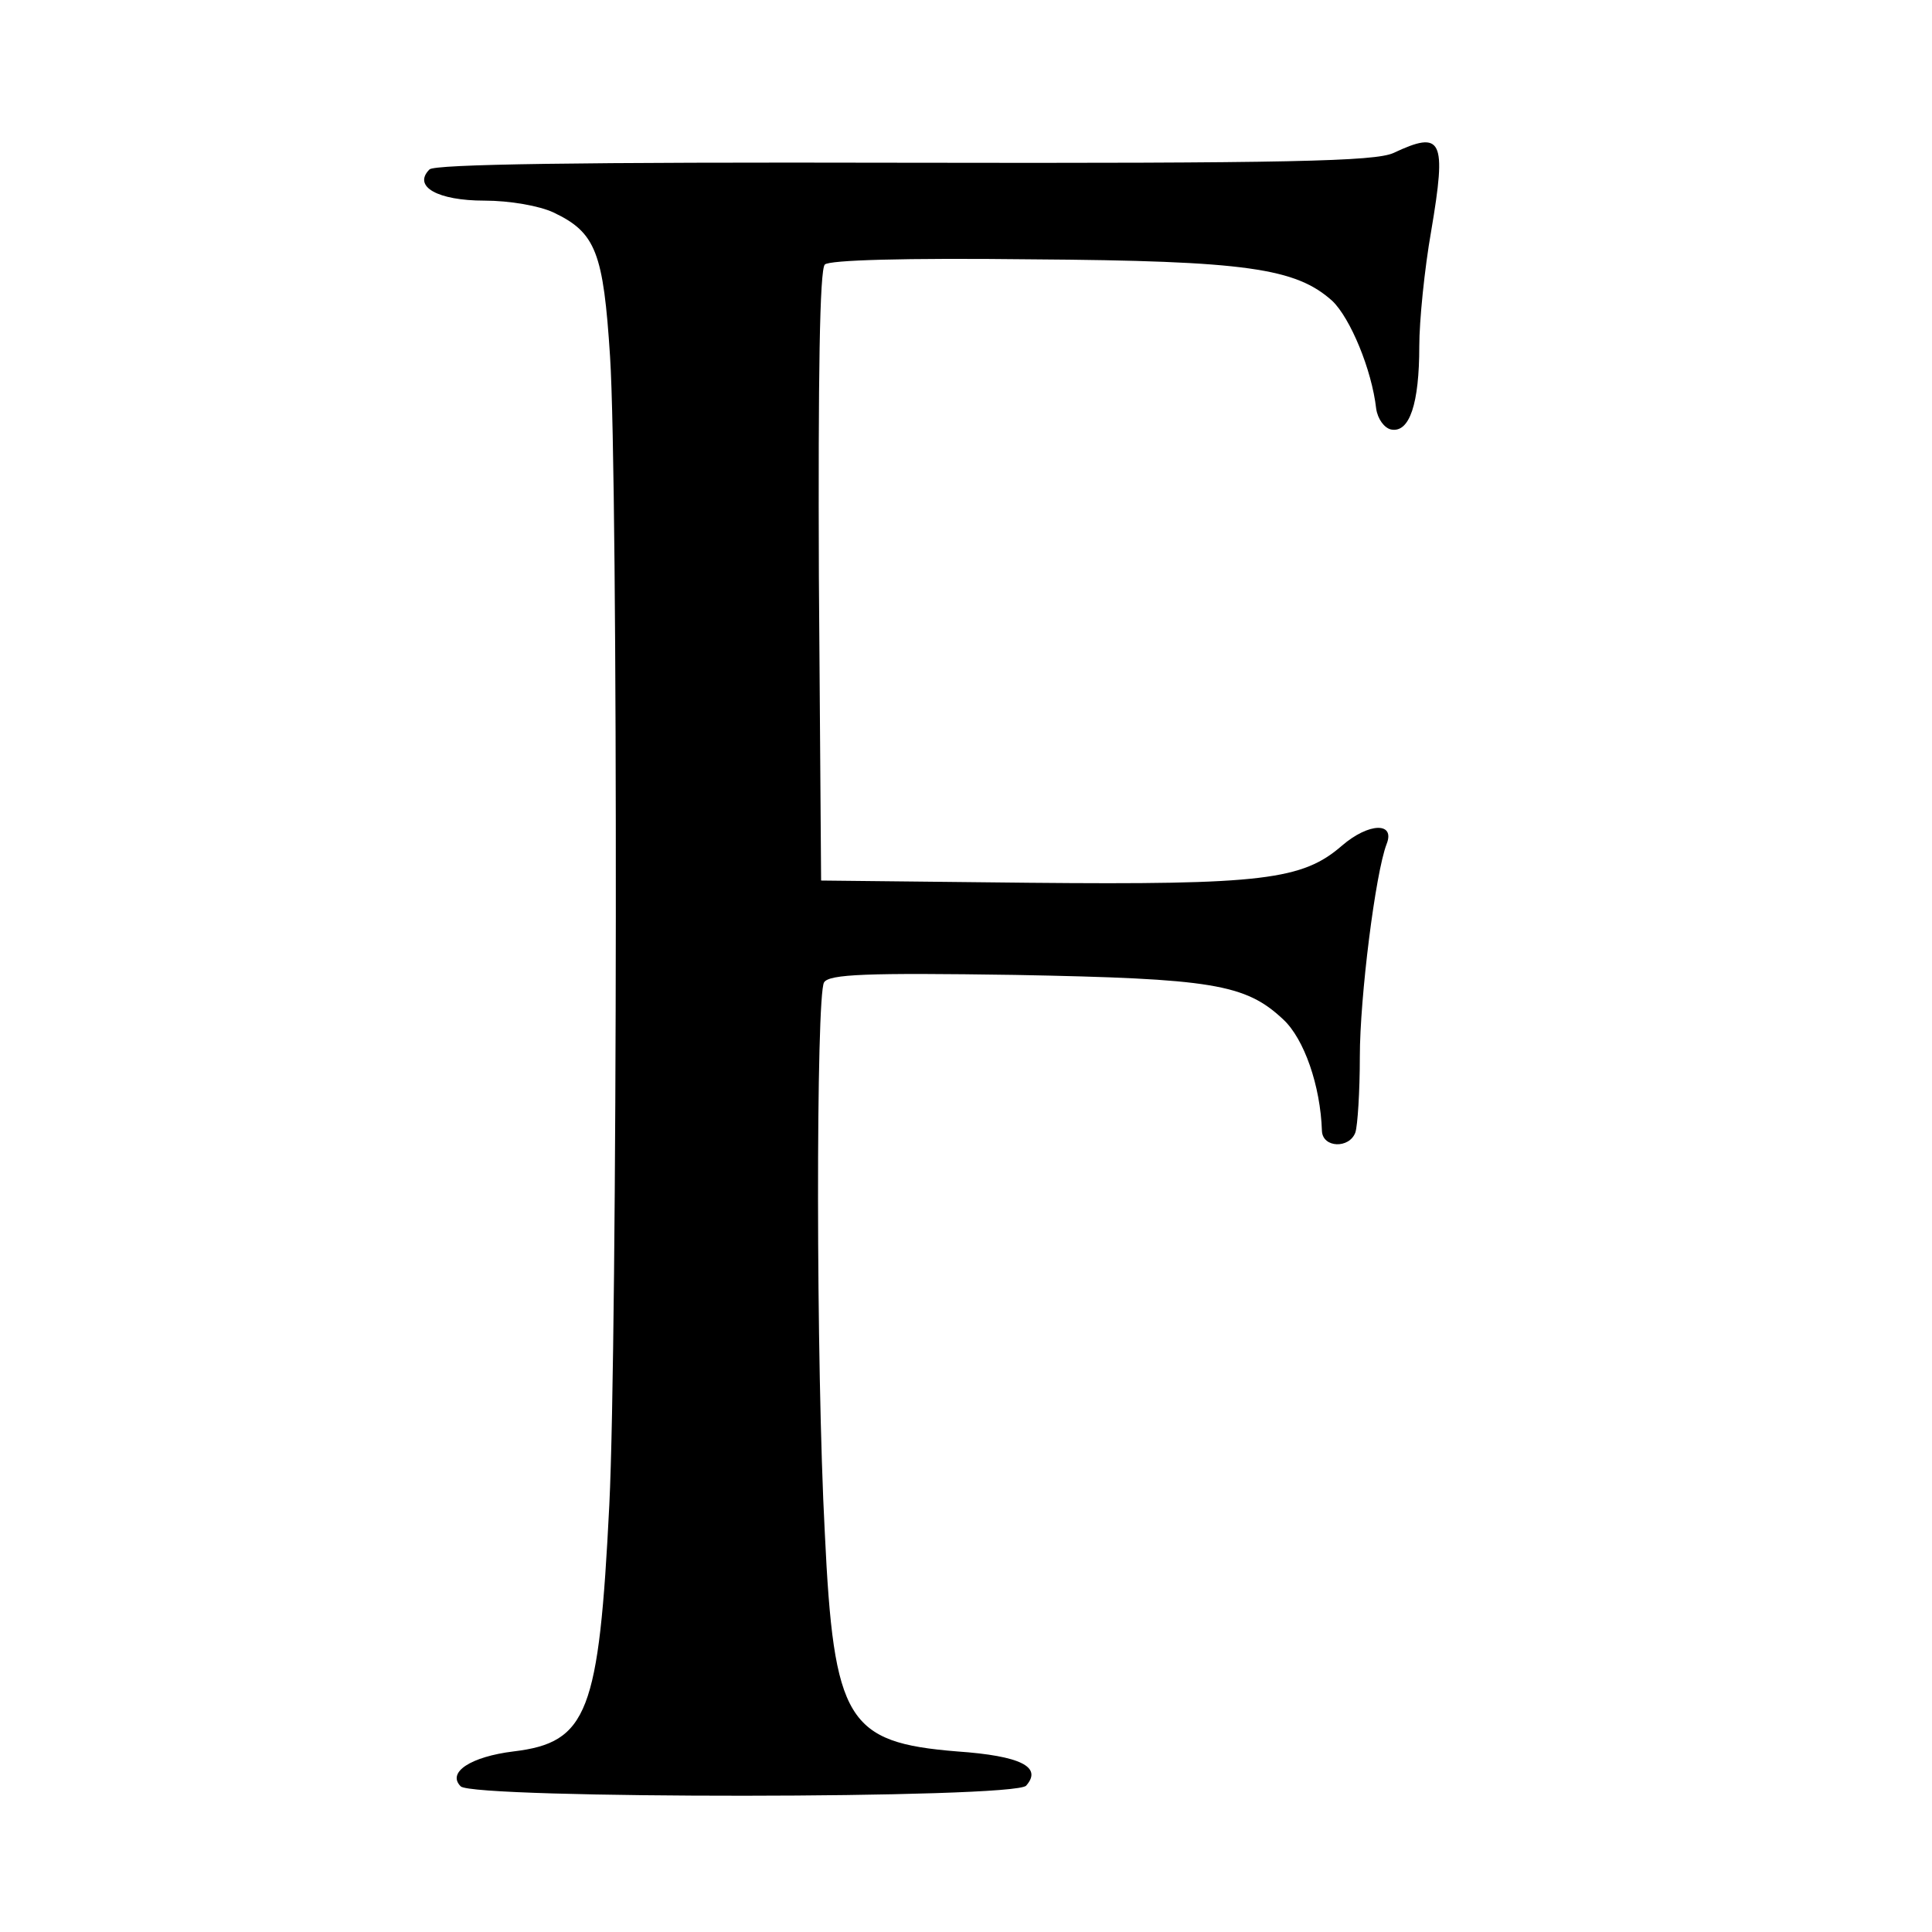
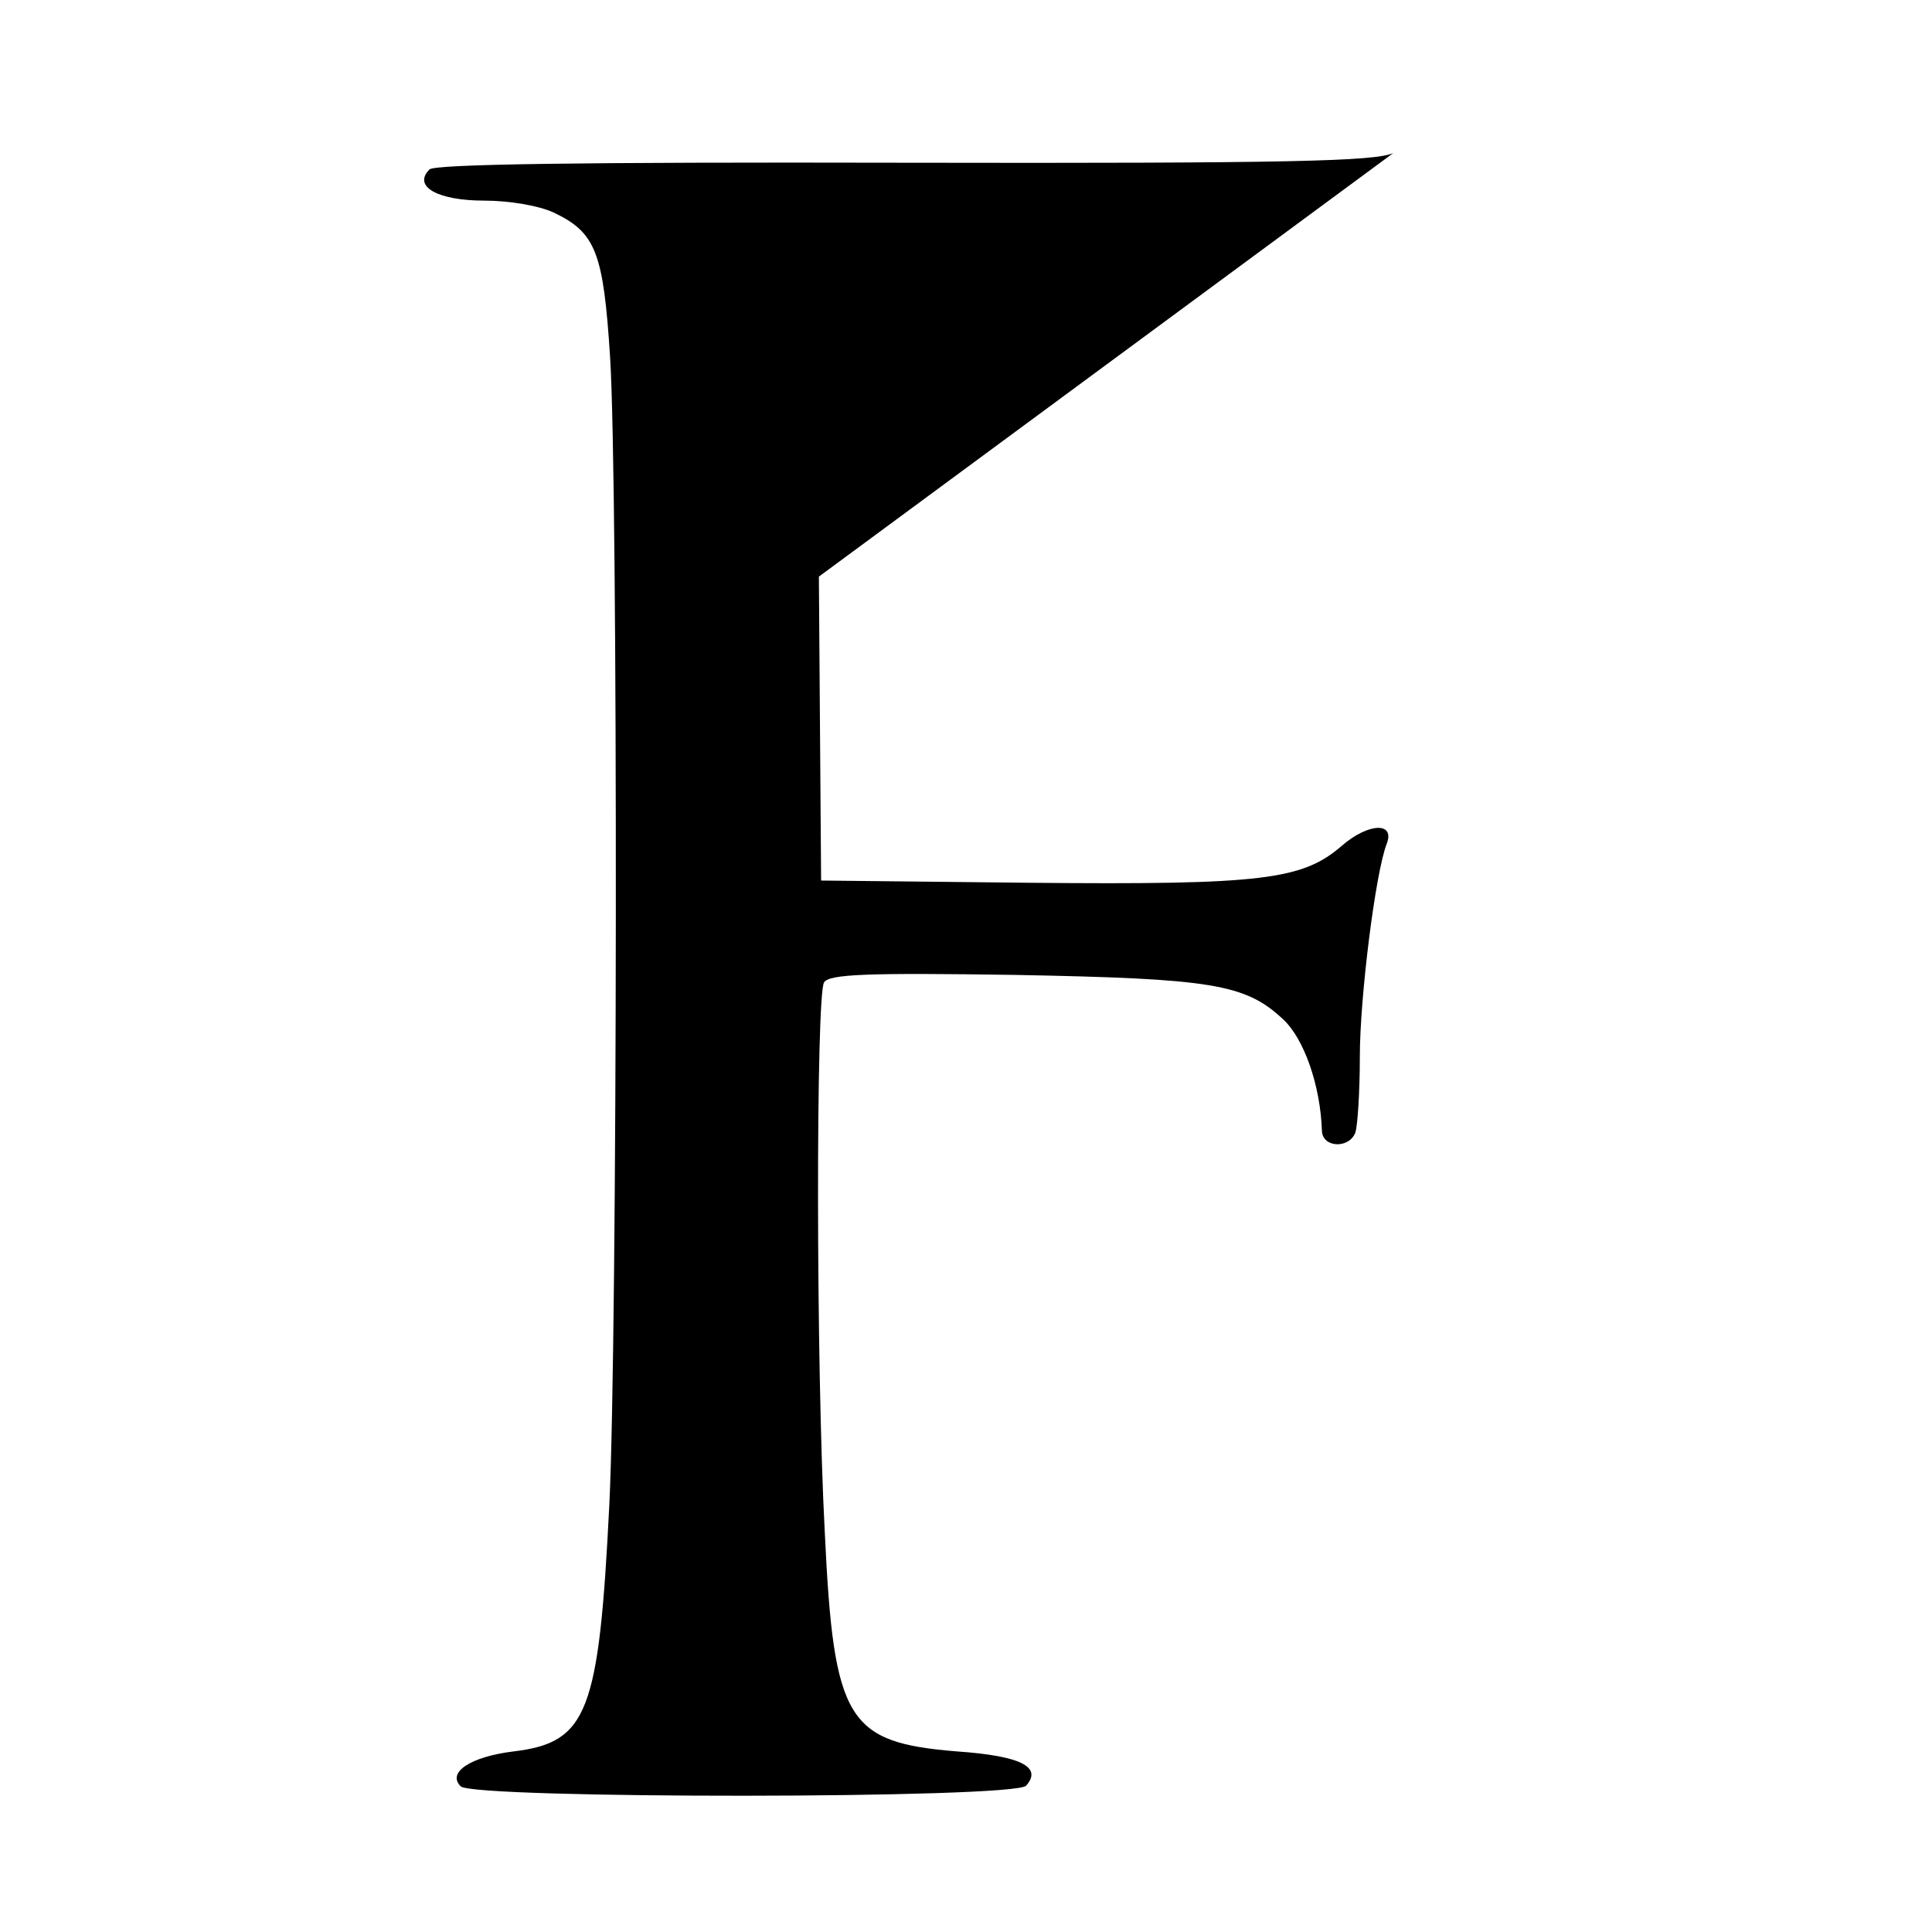
<svg xmlns="http://www.w3.org/2000/svg" version="1.0" width="260pt" height="260pt" viewBox="0 0 260 260" preserveAspectRatio="xMidYMid meet">
  <g transform="translate(0,260) scale(0.1,-0.1)" fill="#000000" stroke="none">
-     <path d="M1875 2394 c-25 -11 -138 -14 -658 -13 -441 1 -632 -2 -639 -9 -23 -23 11 -42 74 -42 34 0 74 -7 93 -16 57 -27 67 -54 76 -194 11 -171 10 -1323 -1 -1545 -14 -280 -29 -320 -129 -332 -57 -7 -90 -28 -71 -47 17 -17 747 -17 761 1 22 25 -7 40 -93 46 -148 12 -166 41 -178 294 -12 226 -12 724 -1 741 7 11 57 13 257 10 265 -5 310 -12 361 -60 28 -26 50 -89 52 -150 1 -23 37 -24 45 -2 3 9 6 55 6 102 0 80 21 247 36 286 12 30 -24 29 -60 -2 -53 -46 -106 -53 -421 -50 l-280 3 -3 409 c-1 268 1 413 8 420 6 6 106 9 278 7 290 -2 356 -12 405 -56 24 -23 53 -92 59 -145 2 -14 11 -26 20 -28 25 -5 38 35 38 112 0 34 7 104 16 155 21 124 15 136 -51 105z" />
+     <path d="M1875 2394 c-25 -11 -138 -14 -658 -13 -441 1 -632 -2 -639 -9 -23 -23 11 -42 74 -42 34 0 74 -7 93 -16 57 -27 67 -54 76 -194 11 -171 10 -1323 -1 -1545 -14 -280 -29 -320 -129 -332 -57 -7 -90 -28 -71 -47 17 -17 747 -17 761 1 22 25 -7 40 -93 46 -148 12 -166 41 -178 294 -12 226 -12 724 -1 741 7 11 57 13 257 10 265 -5 310 -12 361 -60 28 -26 50 -89 52 -150 1 -23 37 -24 45 -2 3 9 6 55 6 102 0 80 21 247 36 286 12 30 -24 29 -60 -2 -53 -46 -106 -53 -421 -50 l-280 3 -3 409 z" />
  </g>
</svg>